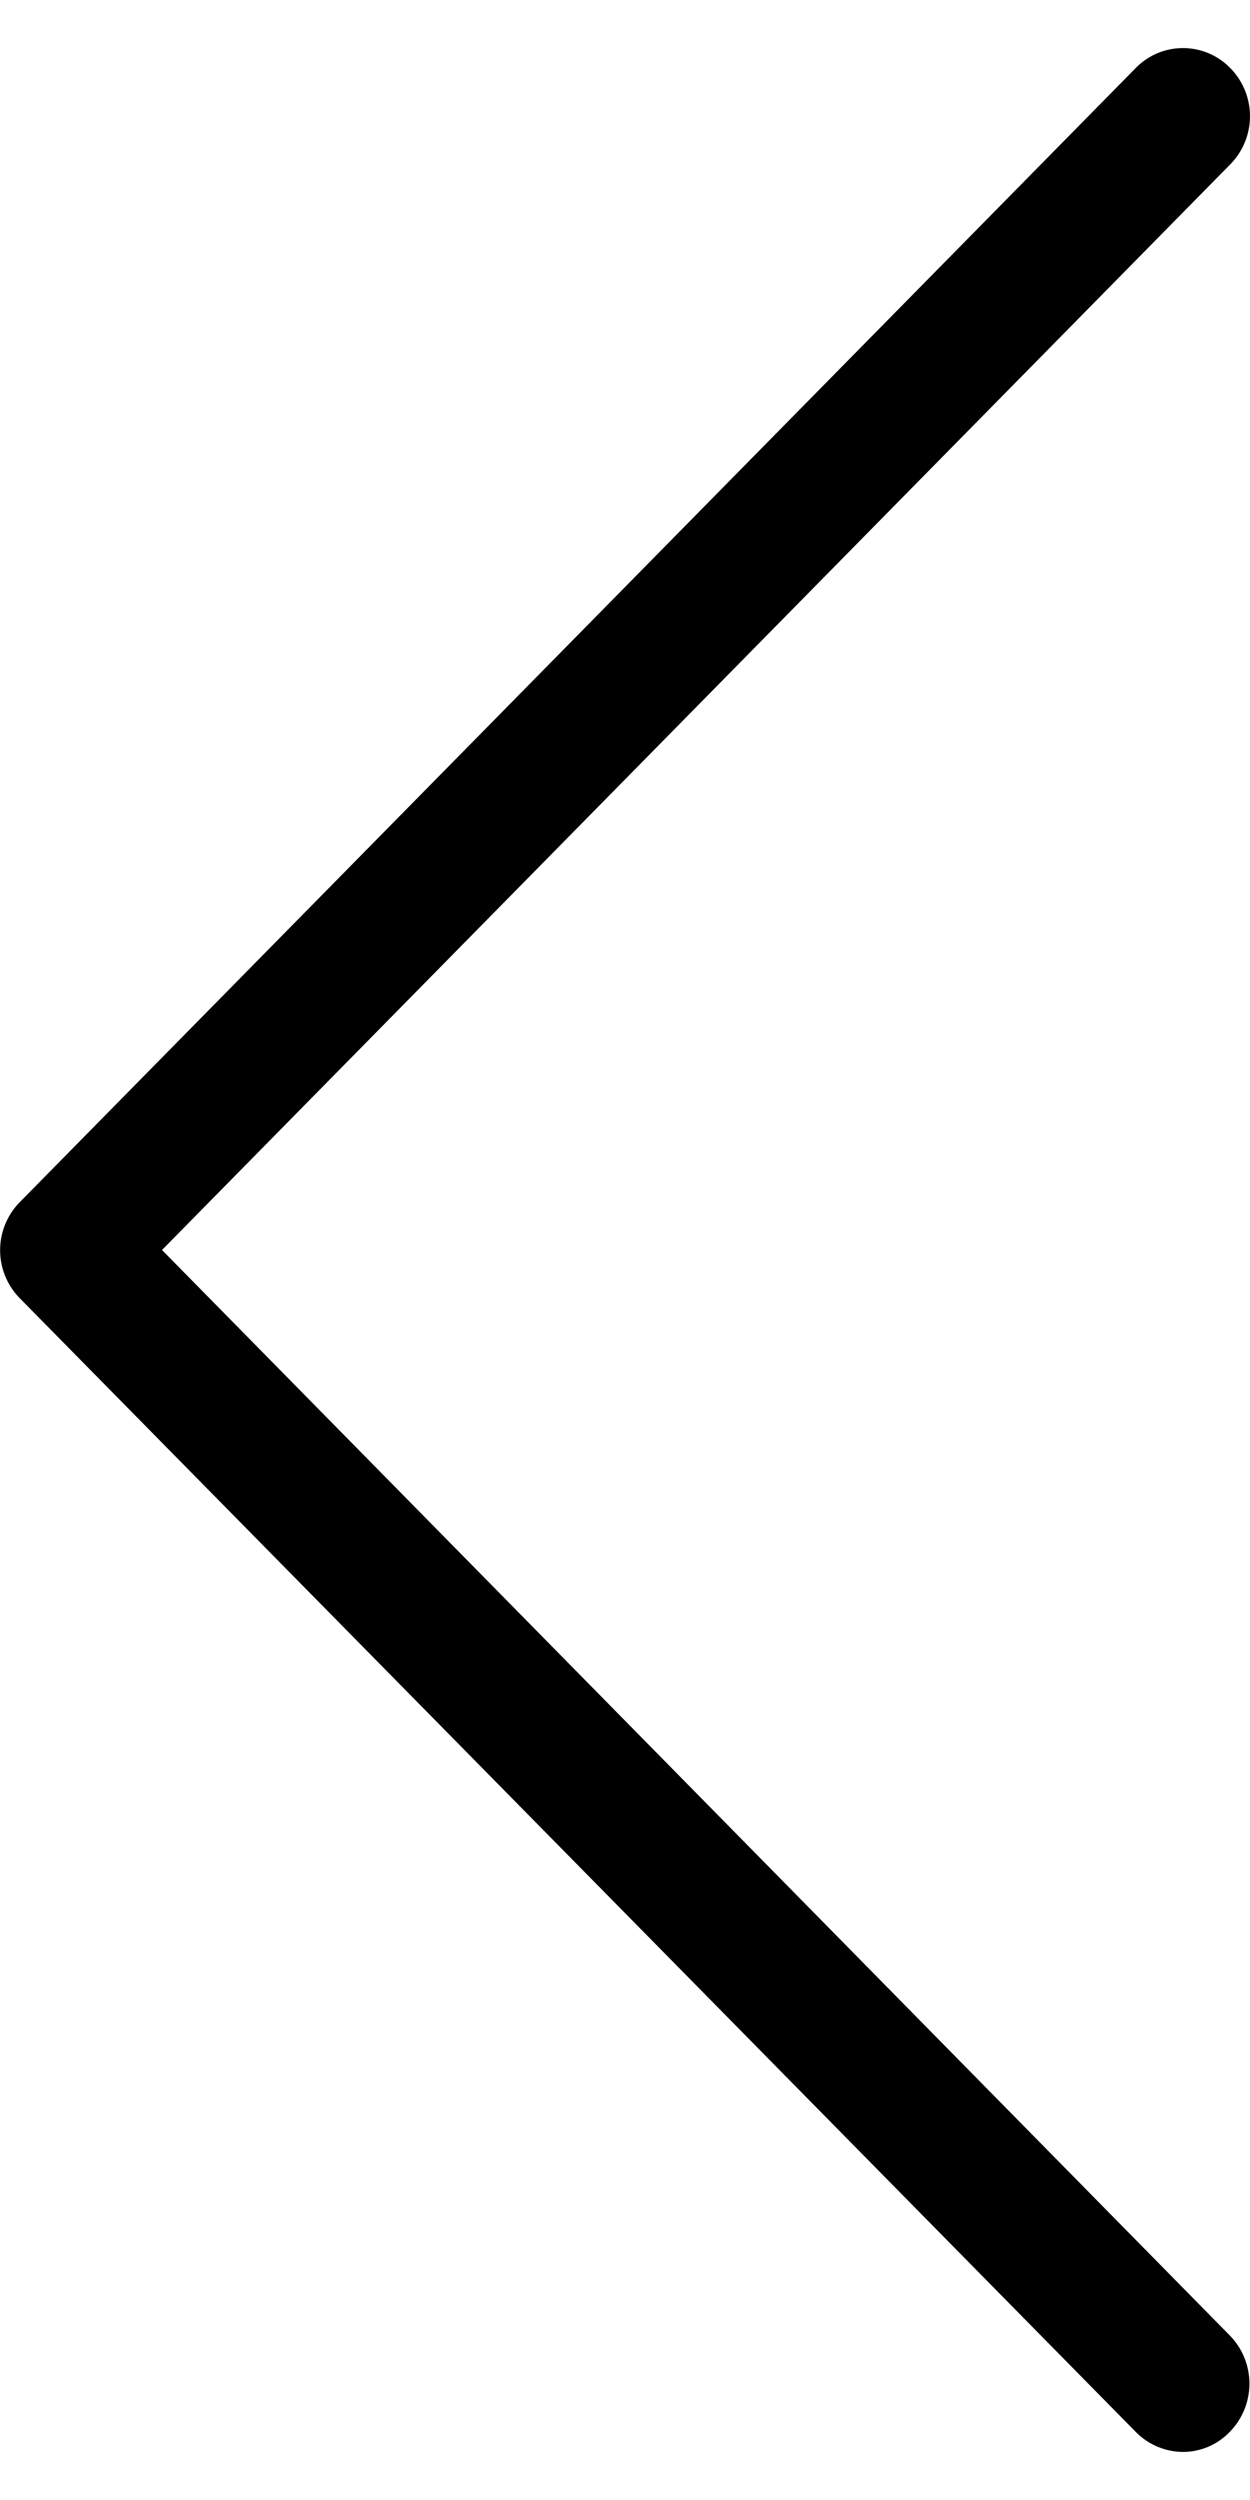
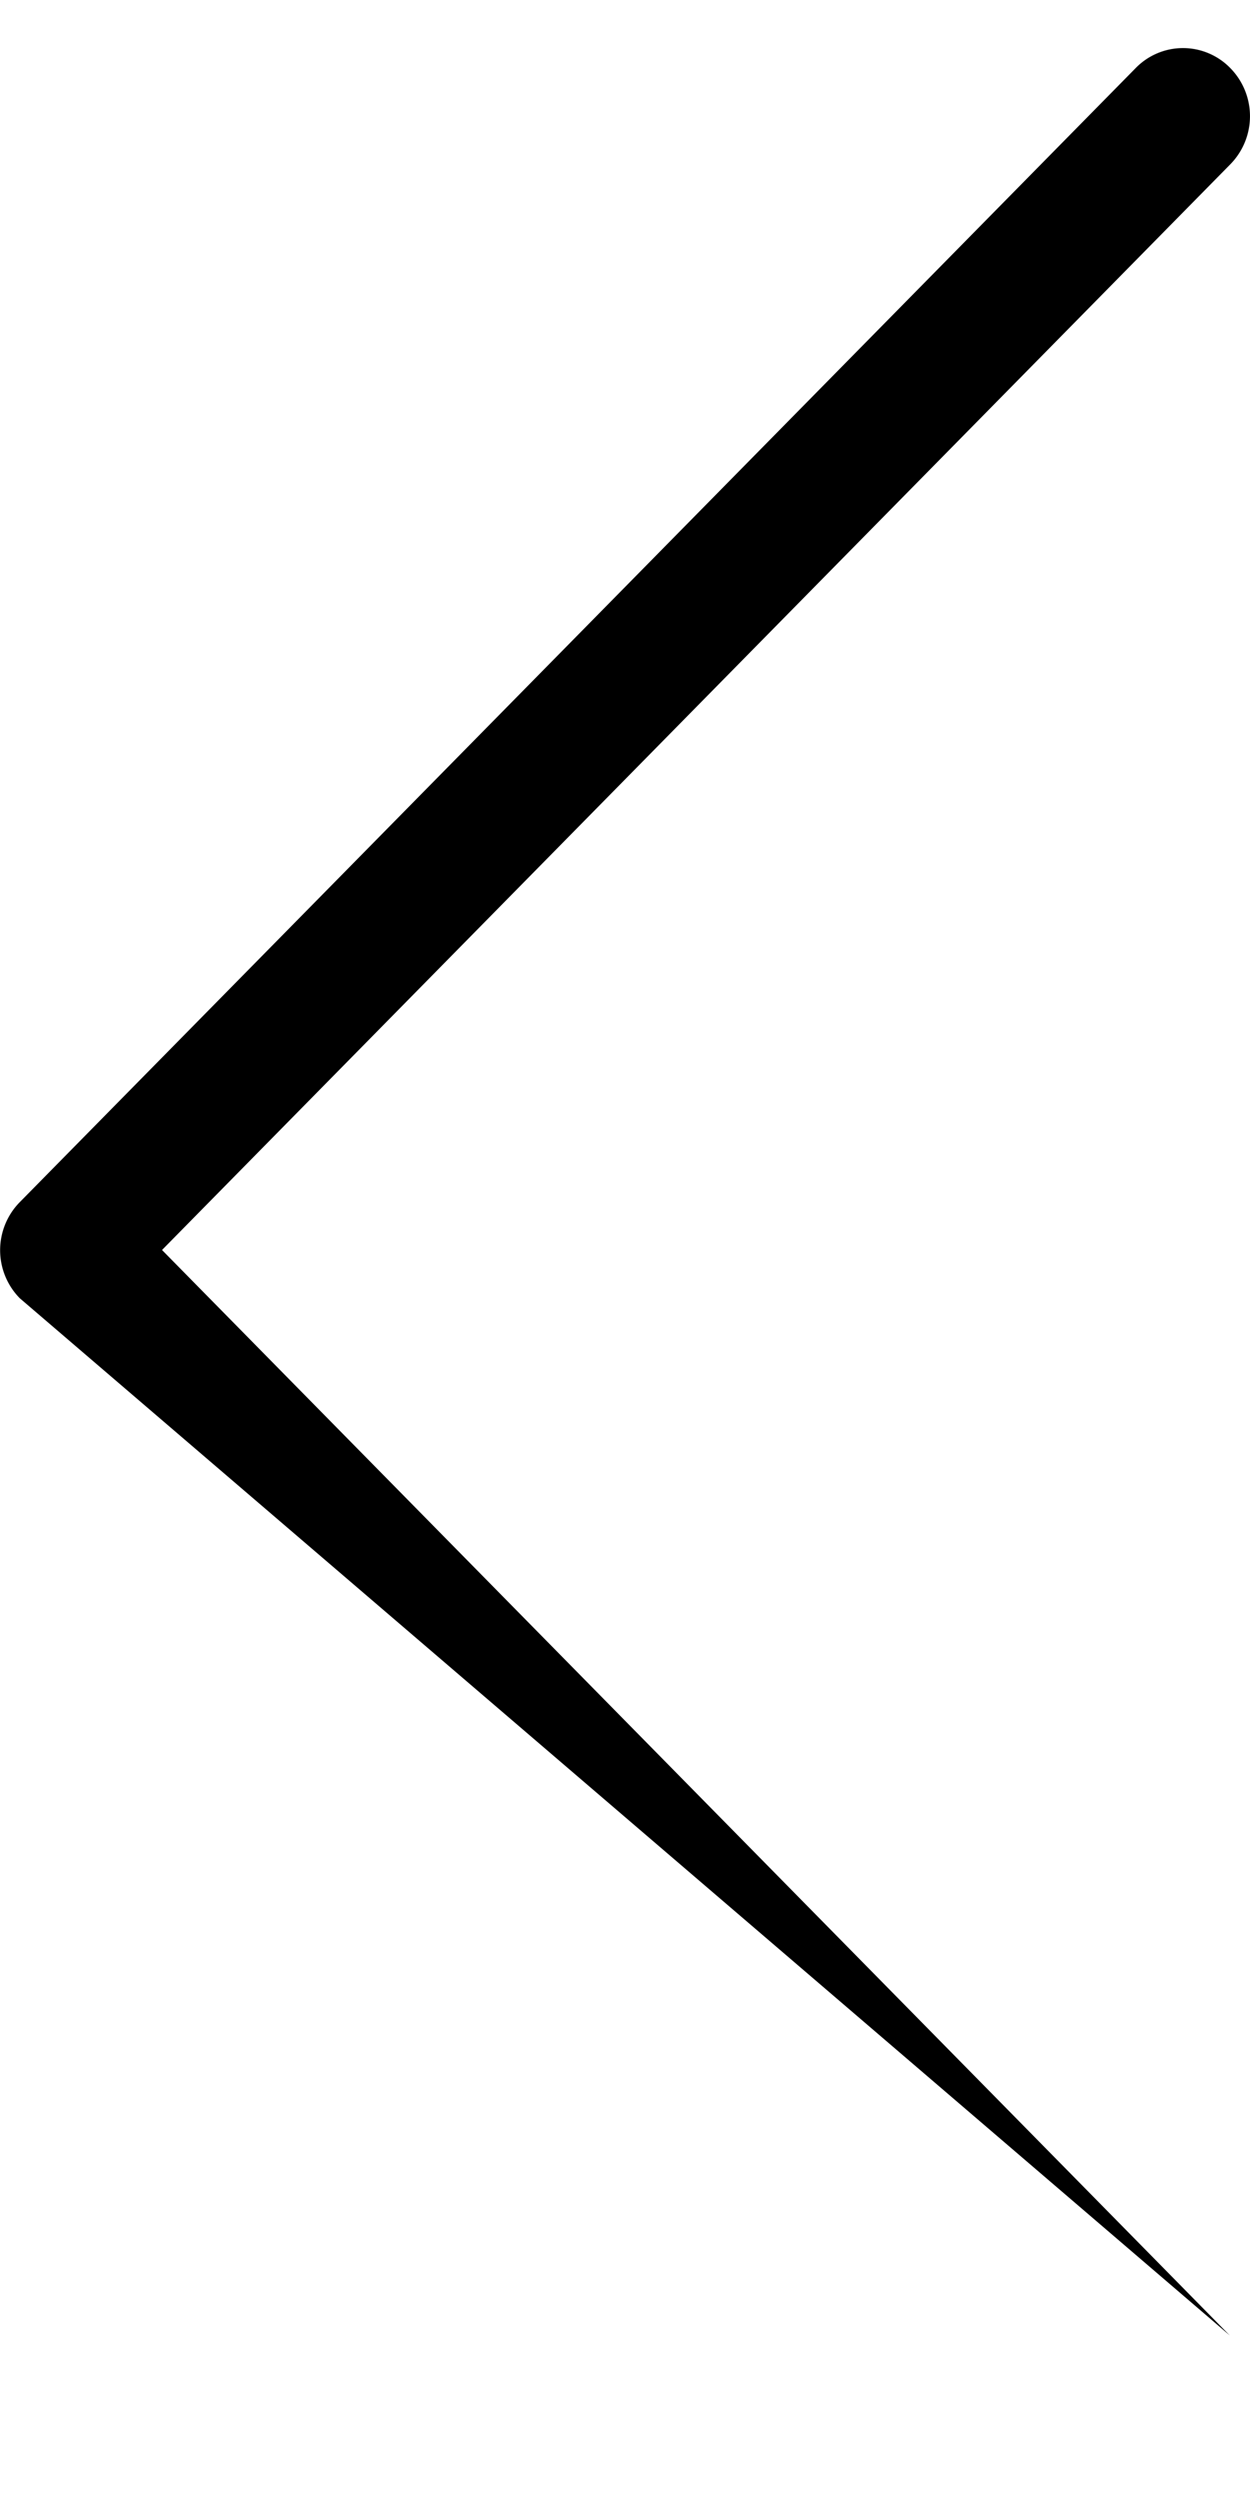
<svg xmlns="http://www.w3.org/2000/svg" class="icon icon-chevron-left" width="13" height="26" viewBox="0 0 13 26">
-   <path d="M12.79 24.289a.717.717 0 0 1 0 1.002.674.674 0 0 1-.489.209.694.694 0 0 1-.49-.209L.206 13.502a.713.713 0 0 1 0-1L11.811.708a.686.686 0 0 1 .984 0 .714.714 0 0 1 0 1.001L1.685 13 12.79 24.289z" />
+   <path d="M12.79 24.289L.206 13.502a.713.713 0 0 1 0-1L11.811.708a.686.686 0 0 1 .984 0 .714.714 0 0 1 0 1.001L1.685 13 12.79 24.289z" />
</svg>